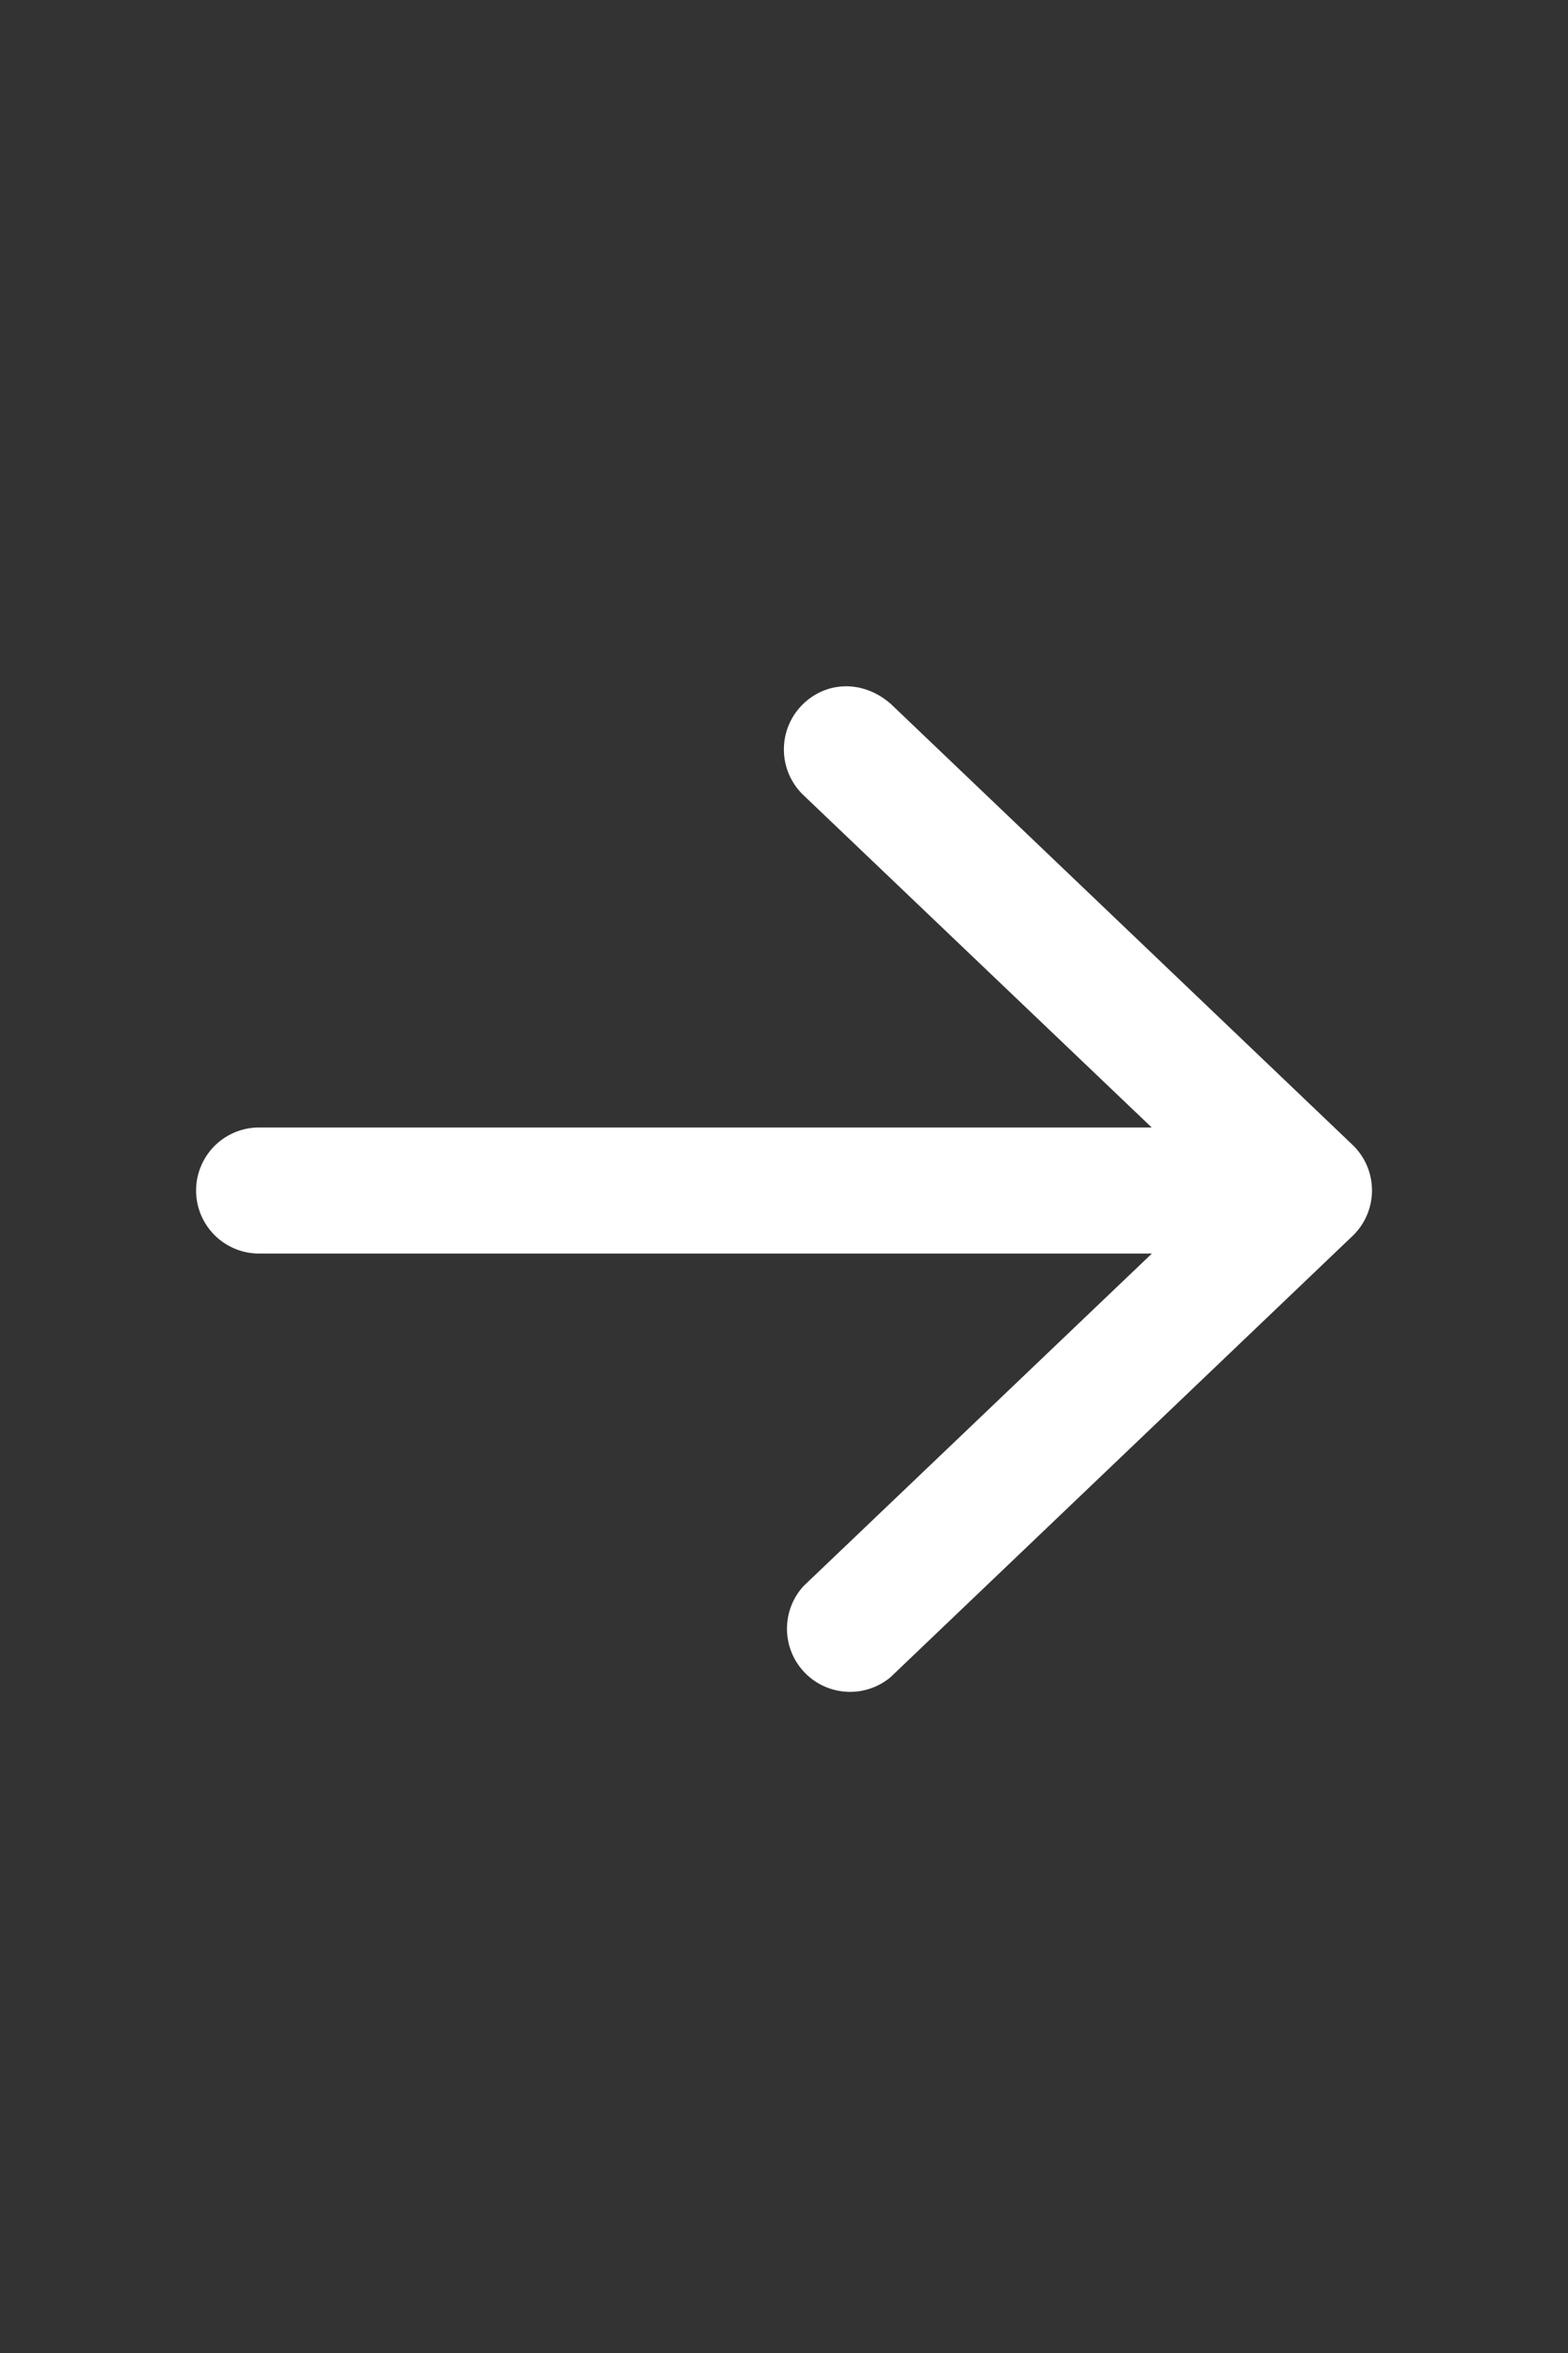
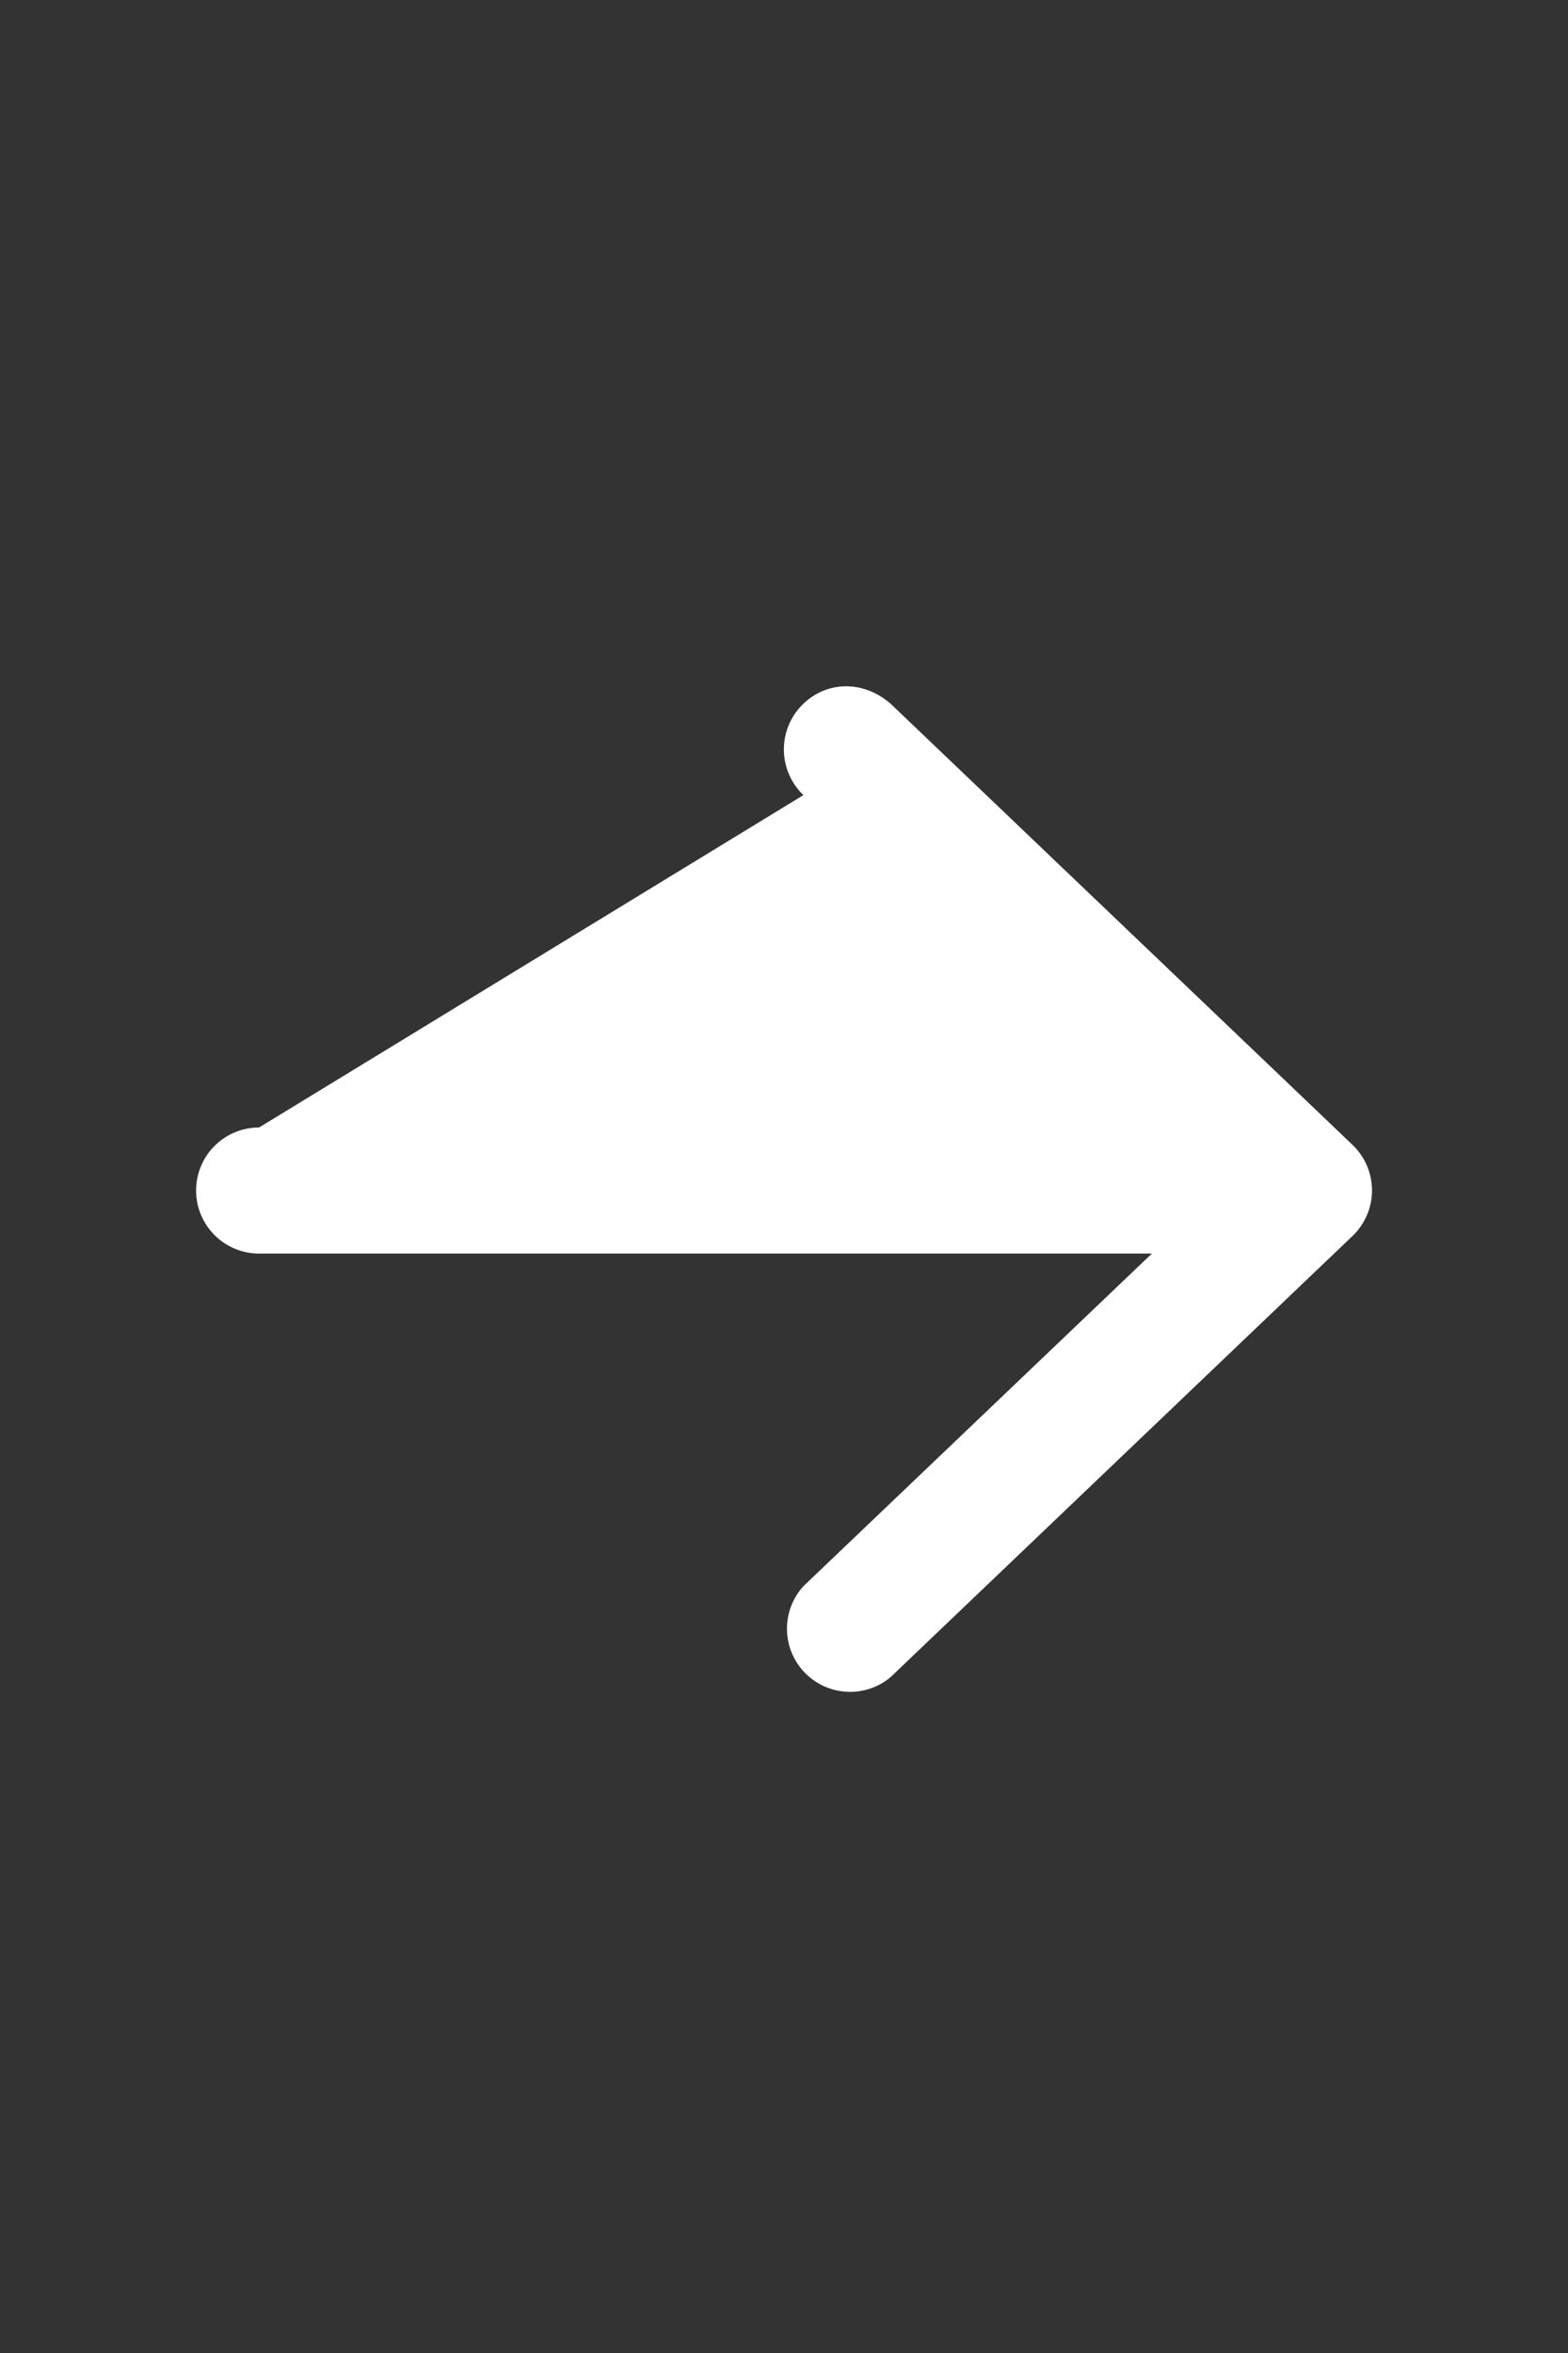
<svg xmlns="http://www.w3.org/2000/svg" width="16" height="24" viewBox="0 0 16 24">
  <rect x="0" y="0" width="16" height="24" fill="#333333" stroke="none" />
-   <path d="m9.087 7.177 4.714 4.5a.643.643 0 0 1 0 .93l-4.714 4.5a.644.644 0 0 1-.887-.93l3.554-3.391h-9.11a.643.643 0 0 1 0-1.286h9.108L8.198 8.11a.645.645 0 0 1-.022-.91c.247-.258.63-.267.91-.023z" fill="#FFF" fill-rule="nonzero" />
+   <path d="m9.087 7.177 4.714 4.5a.643.643 0 0 1 0 .93l-4.714 4.5a.644.644 0 0 1-.887-.93l3.554-3.391h-9.11a.643.643 0 0 1 0-1.286L8.198 8.11a.645.645 0 0 1-.022-.91c.247-.258.63-.267.91-.023z" fill="#FFF" fill-rule="nonzero" />
</svg>